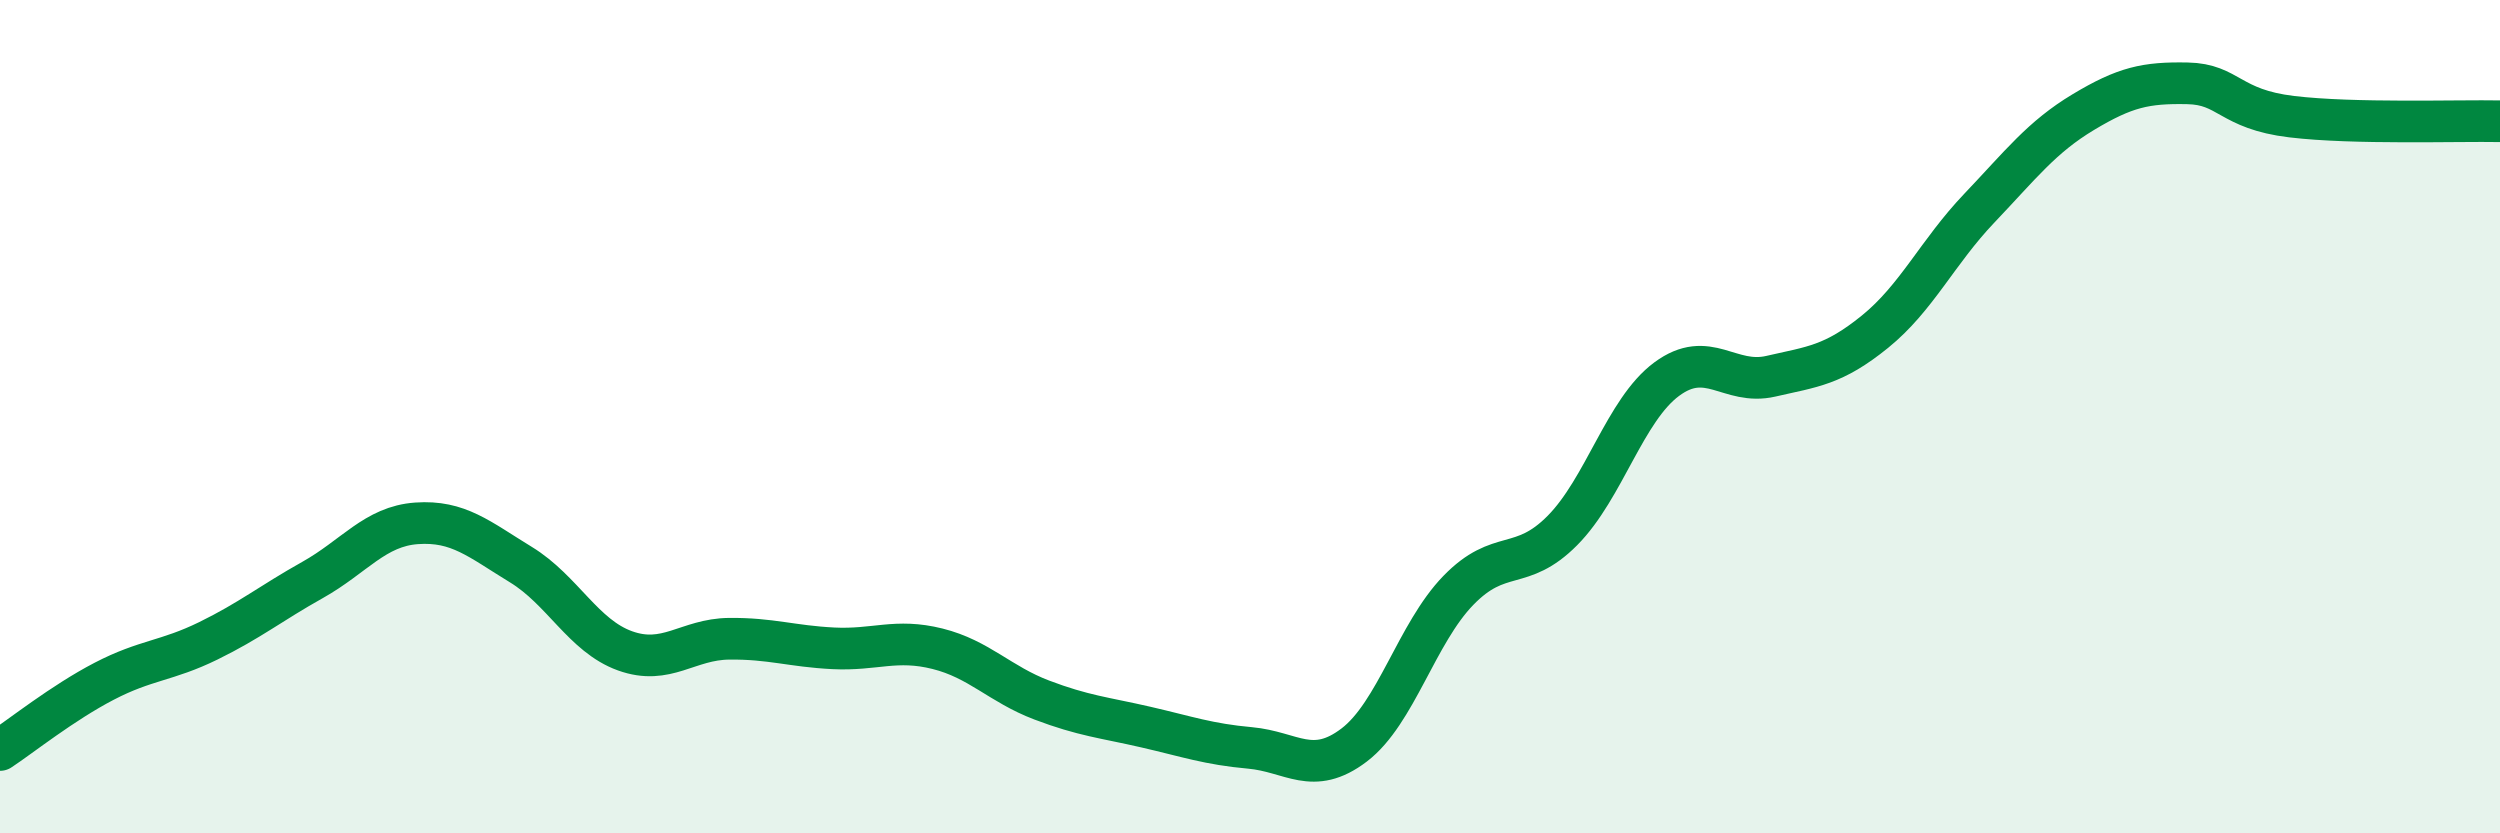
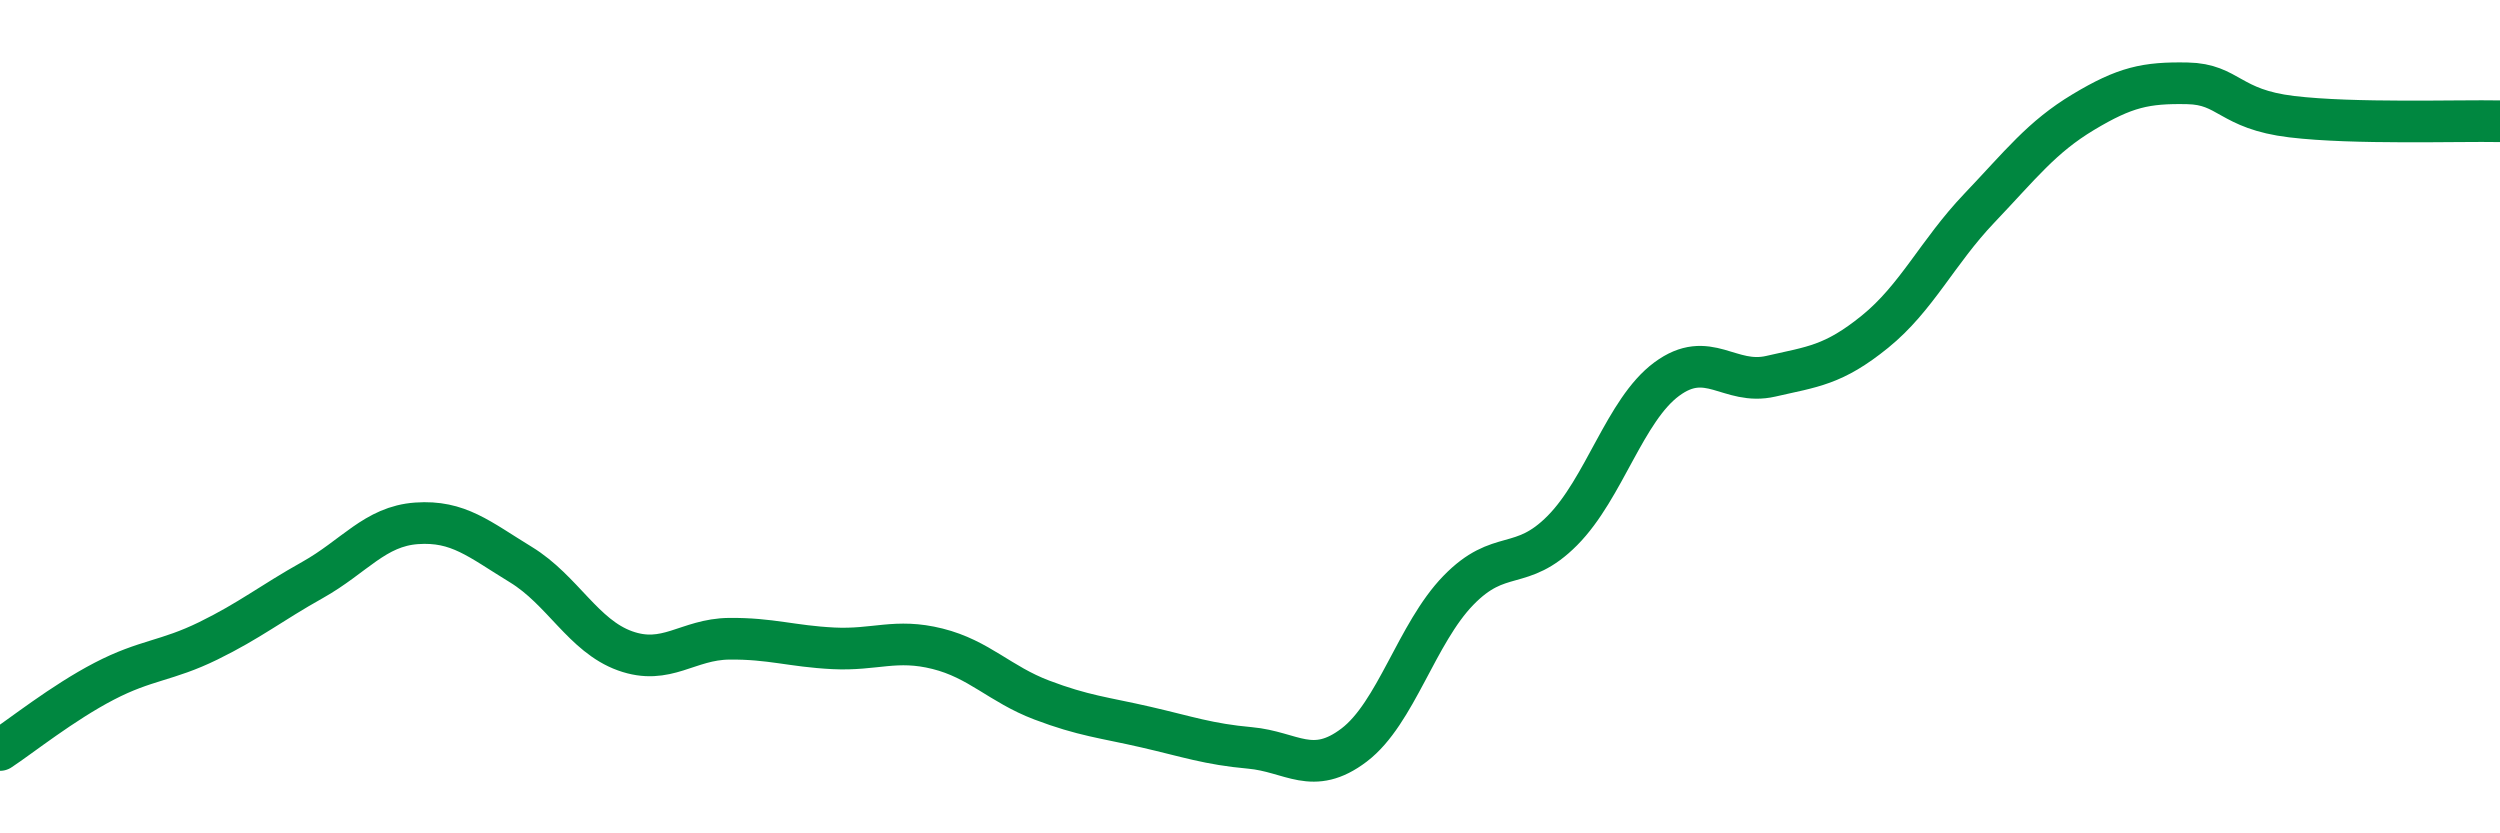
<svg xmlns="http://www.w3.org/2000/svg" width="60" height="20" viewBox="0 0 60 20">
-   <path d="M 0,18 C 0.5,17.67 1.5,16.87 2.5,16.35 C 3.5,15.83 4,15.87 5,15.38 C 6,14.89 6.5,14.48 7.5,13.92 C 8.5,13.36 9,12.63 10,12.56 C 11,12.49 11.5,12.94 12.5,13.55 C 13.5,14.16 14,15.26 15,15.62 C 16,15.98 16.5,15.34 17.5,15.33 C 18.5,15.32 19,15.51 20,15.56 C 21,15.61 21.5,15.32 22.5,15.57 C 23.5,15.82 24,16.42 25,16.8 C 26,17.18 26.5,17.22 27.5,17.45 C 28.5,17.68 29,17.86 30,17.95 C 31,18.04 31.5,18.64 32.5,17.88 C 33.5,17.12 34,15.2 35,14.17 C 36,13.14 36.5,13.74 37.5,12.73 C 38.5,11.72 39,9.84 40,9.1 C 41,8.36 41.5,9.26 42.5,9.03 C 43.5,8.8 44,8.77 45,7.96 C 46,7.15 46.5,6.05 47.5,5 C 48.5,3.95 49,3.29 50,2.69 C 51,2.09 51.5,1.98 52.5,2 C 53.5,2.02 53.5,2.62 55,2.8 C 56.5,2.98 59,2.89 60,2.91L60 20L0 20Z" fill="#008740" opacity="0.1" stroke-linecap="round" stroke-linejoin="round" />
  <path d="M 0,18 C 0.5,17.67 1.5,16.87 2.5,16.35 C 3.5,15.83 4,15.87 5,15.38 C 6,14.89 6.5,14.48 7.5,13.92 C 8.5,13.36 9,12.63 10,12.56 C 11,12.49 11.5,12.94 12.5,13.55 C 13.5,14.16 14,15.26 15,15.62 C 16,15.98 16.5,15.34 17.5,15.33 C 18.5,15.32 19,15.51 20,15.56 C 21,15.61 21.5,15.32 22.5,15.57 C 23.5,15.82 24,16.42 25,16.8 C 26,17.18 26.5,17.22 27.5,17.45 C 28.5,17.68 29,17.86 30,17.95 C 31,18.04 31.5,18.64 32.5,17.88 C 33.5,17.12 34,15.2 35,14.17 C 36,13.14 36.5,13.74 37.5,12.73 C 38.5,11.72 39,9.84 40,9.1 C 41,8.36 41.5,9.26 42.5,9.03 C 43.5,8.8 44,8.77 45,7.96 C 46,7.15 46.5,6.05 47.5,5 C 48.5,3.95 49,3.29 50,2.69 C 51,2.09 51.5,1.98 52.5,2 C 53.5,2.02 53.5,2.62 55,2.8 C 56.5,2.98 59,2.89 60,2.91" stroke="#008740" stroke-width="1" fill="none" stroke-linecap="round" stroke-linejoin="round" />
</svg>